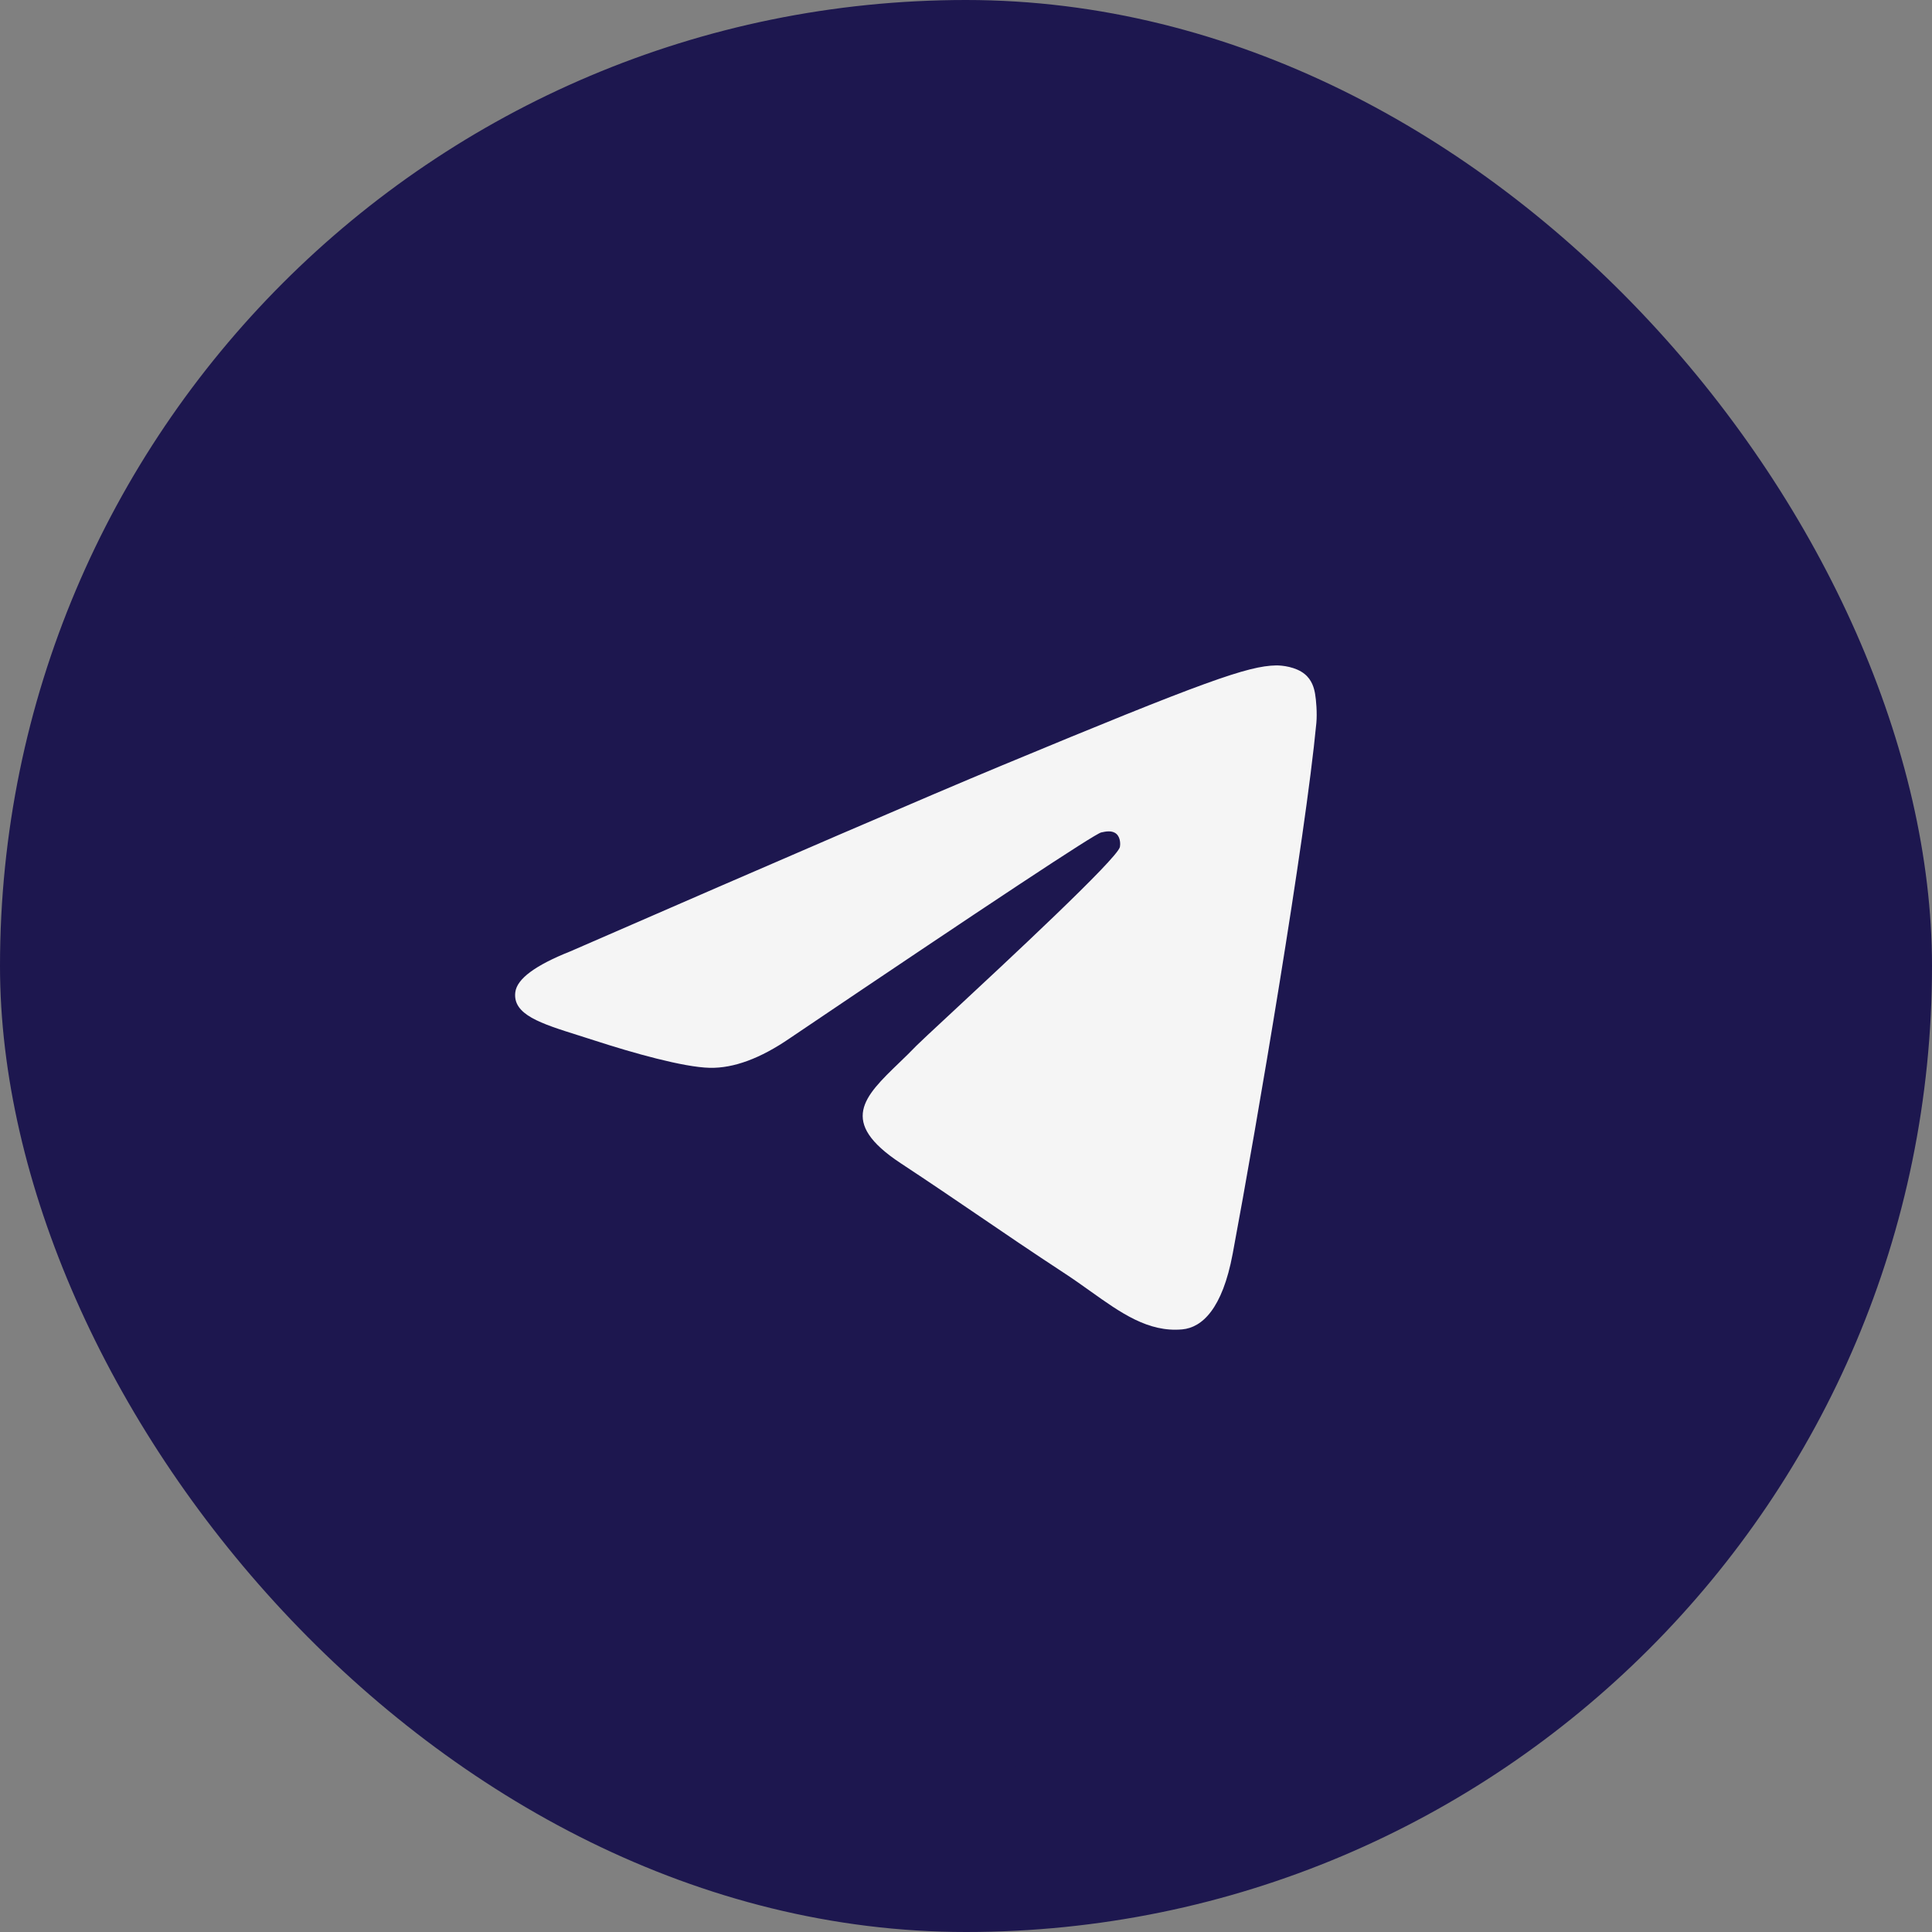
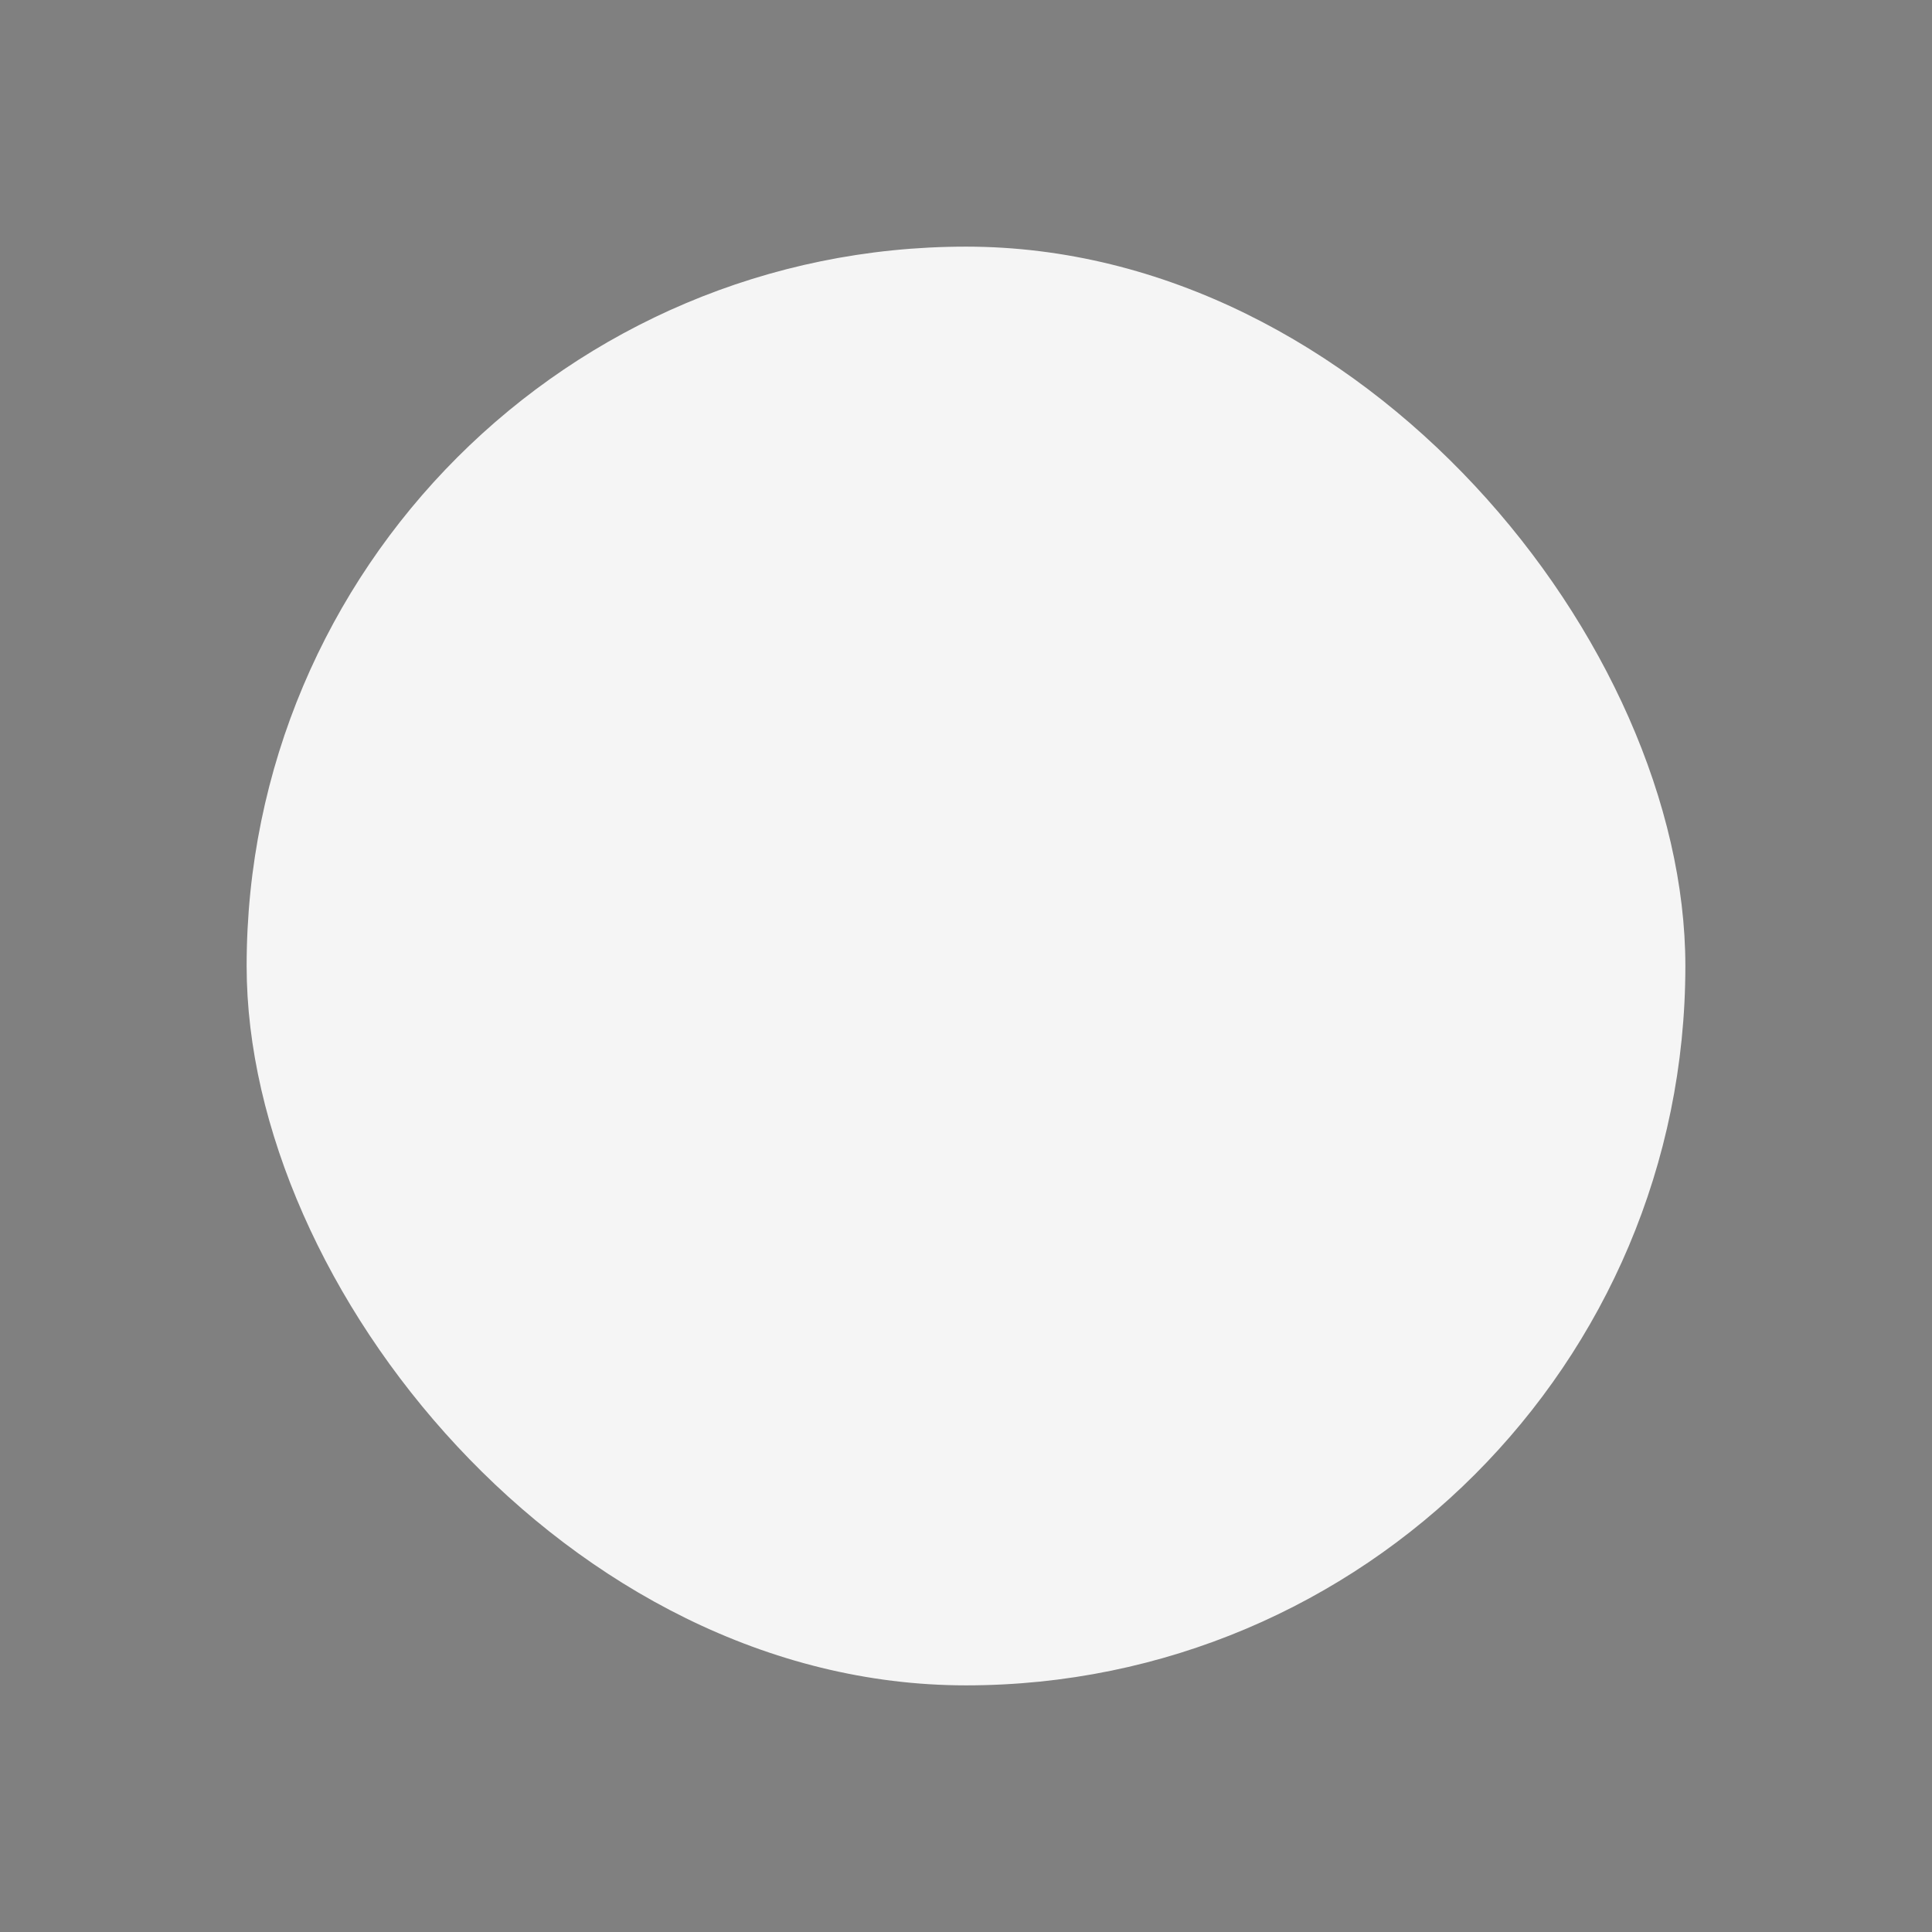
<svg xmlns="http://www.w3.org/2000/svg" width="47" height="47" viewBox="0 0 47 47" fill="none">
  <rect x="0" y="0" width="47" height="47" fill="#808080" stroke="none" />
-   <rect width="47" height="47" rx="23.5" fill="#1D174F" />
  <rect x="6" y="6" width="35" height="35" rx="17.5" fill="#F5F5F5" />
-   <path fill-rule="evenodd" clip-rule="evenodd" d="M23.5 43C12.73 43 4 34.27 4 23.5C4 12.73 12.73 4 23.5 4C34.27 4 43 12.73 43 23.5C43 34.27 34.27 43 23.5 43ZM24.343 18.634C22.597 19.36 19.106 20.864 13.872 23.145C13.022 23.483 12.576 23.813 12.536 24.137C12.467 24.683 13.152 24.898 14.084 25.191C14.21 25.231 14.342 25.272 14.476 25.316C15.393 25.614 16.626 25.963 17.267 25.977C17.849 25.989 18.498 25.749 19.215 25.257C24.105 21.956 26.63 20.287 26.789 20.251C26.9 20.226 27.055 20.194 27.16 20.287C27.265 20.381 27.255 20.557 27.244 20.605C27.176 20.894 24.49 23.391 23.1 24.683C22.666 25.086 22.359 25.372 22.296 25.437C22.155 25.584 22.012 25.722 21.874 25.855C21.023 26.676 20.384 27.291 21.91 28.297C22.643 28.78 23.23 29.18 23.815 29.578C24.454 30.014 25.092 30.448 25.917 30.989C26.127 31.127 26.328 31.27 26.523 31.409C27.267 31.939 27.935 32.416 28.761 32.34C29.241 32.296 29.737 31.845 29.988 30.499C30.583 27.319 31.752 20.429 32.023 17.59C32.046 17.341 32.017 17.023 31.993 16.883C31.969 16.743 31.919 16.544 31.737 16.396C31.522 16.222 31.19 16.185 31.041 16.188C30.366 16.2 29.33 16.56 24.343 18.634Z" fill="#1D174F" />
</svg>